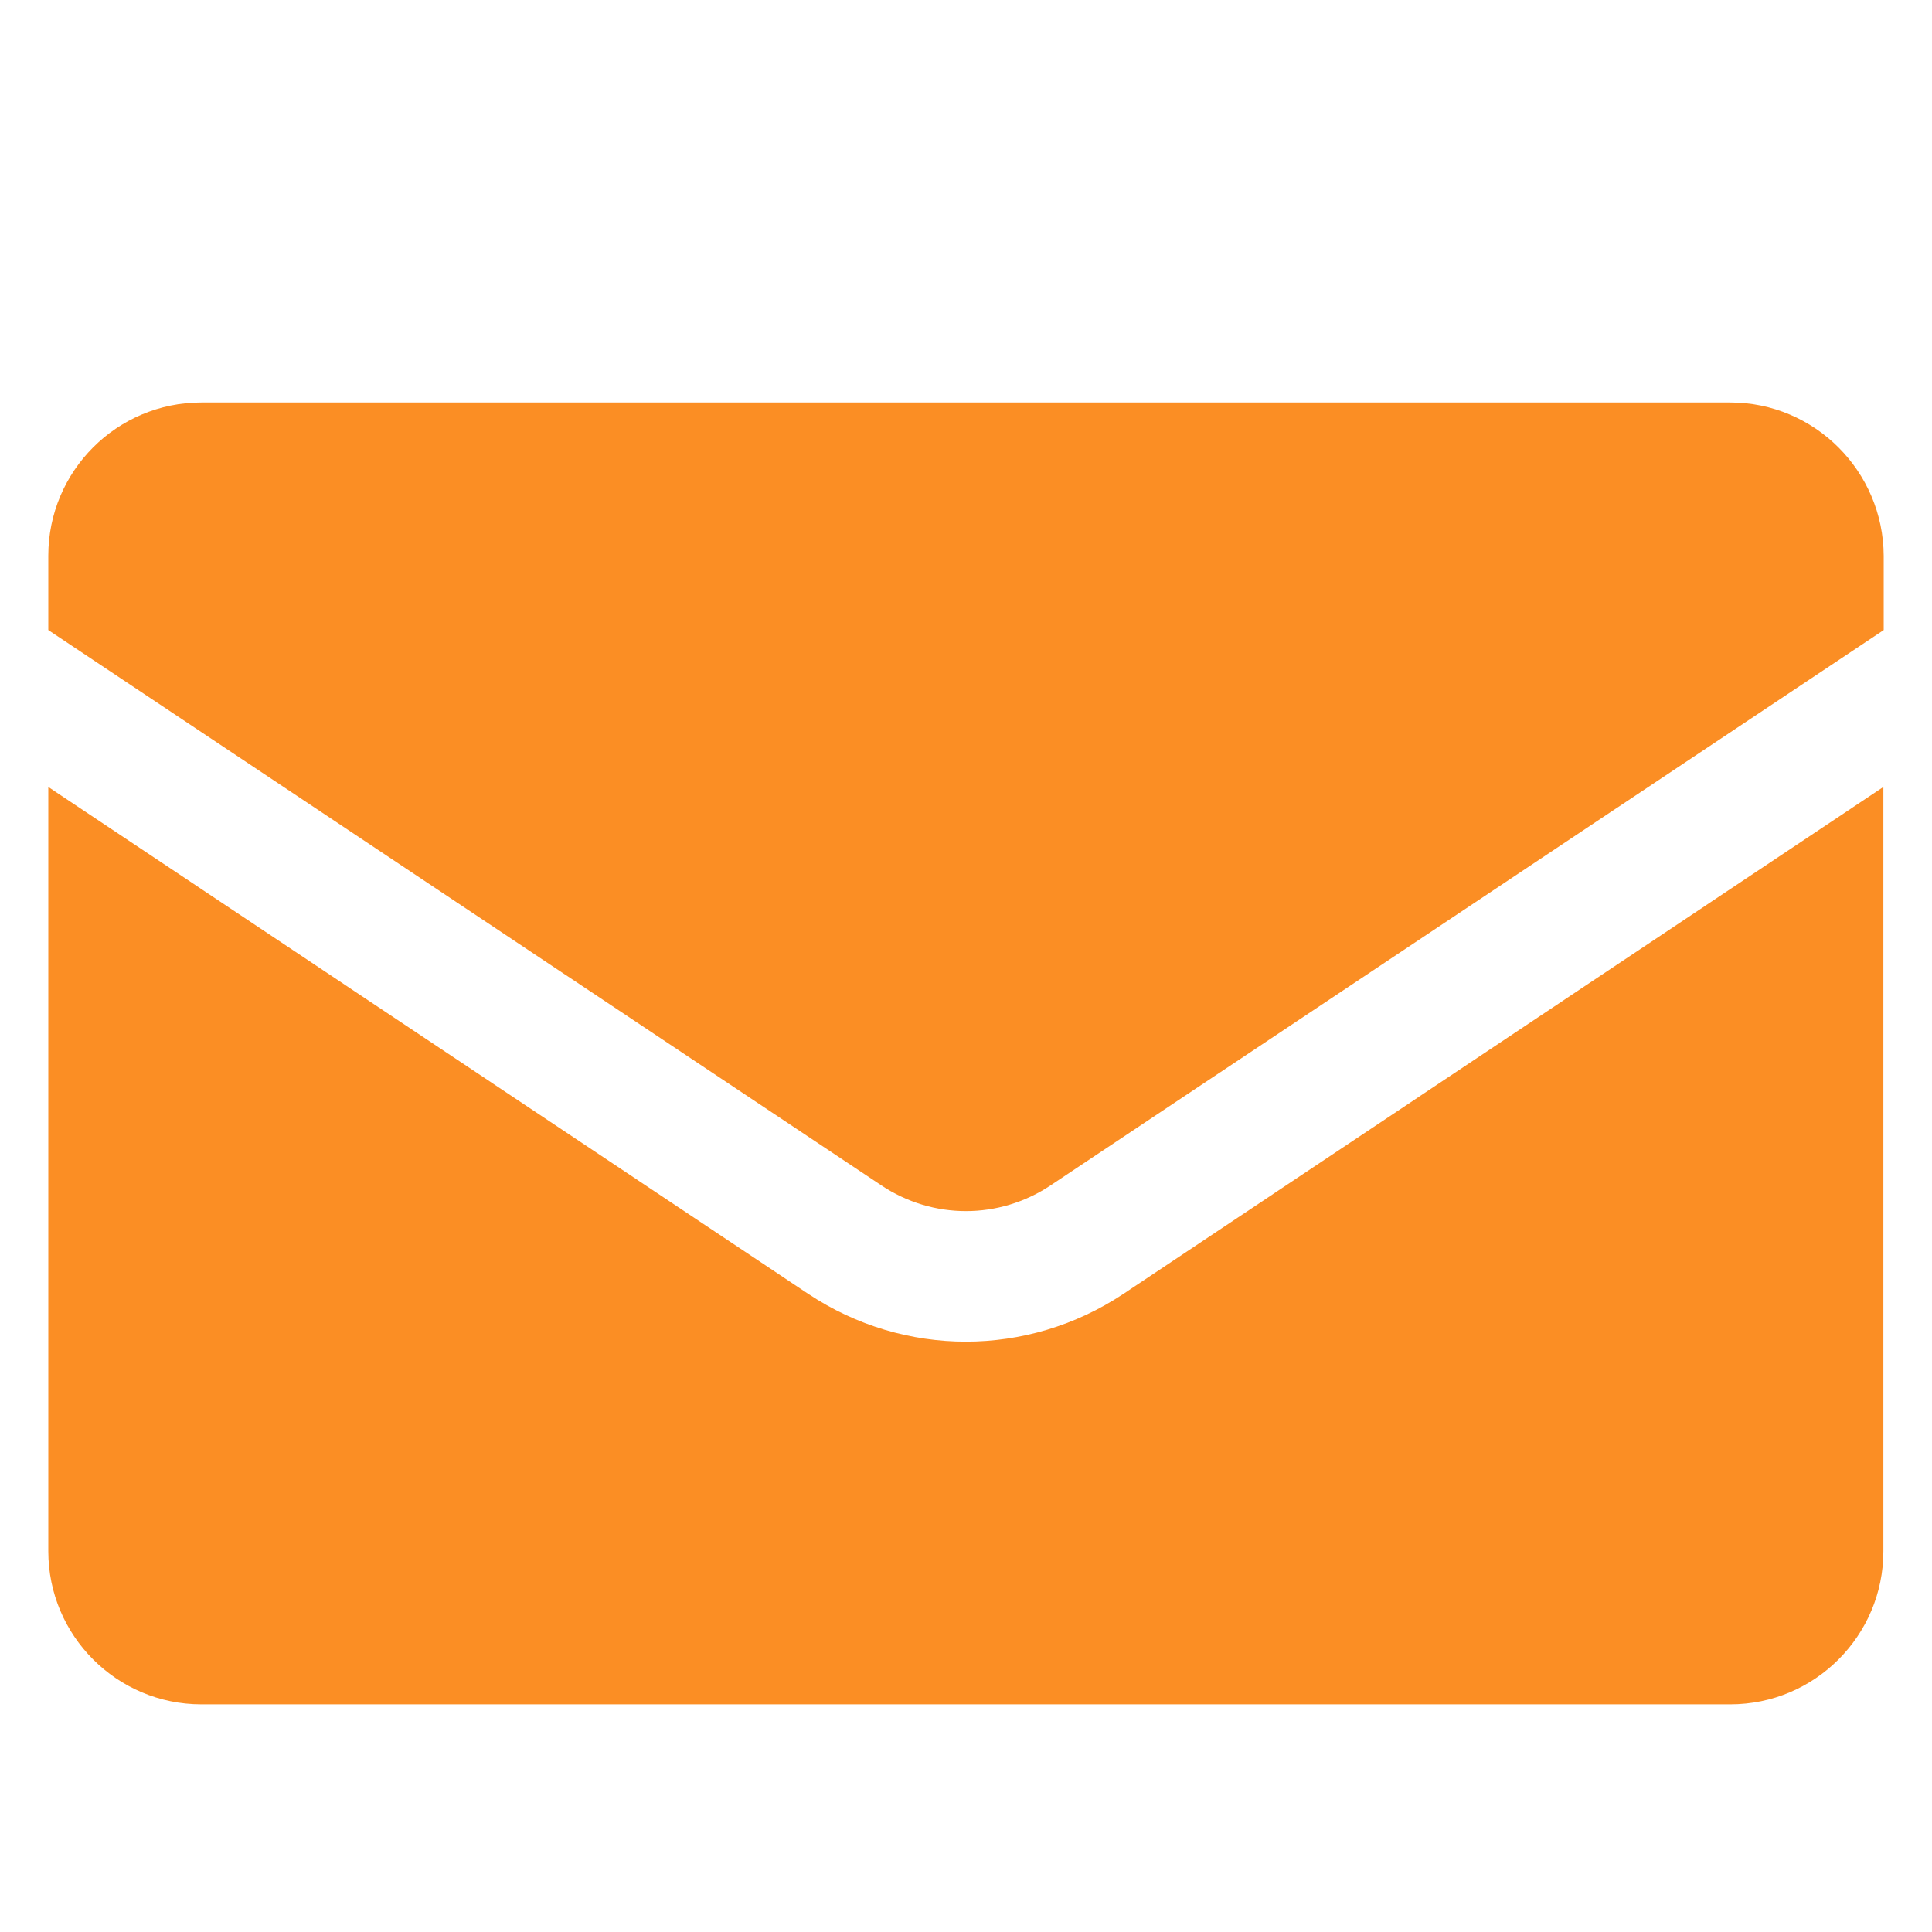
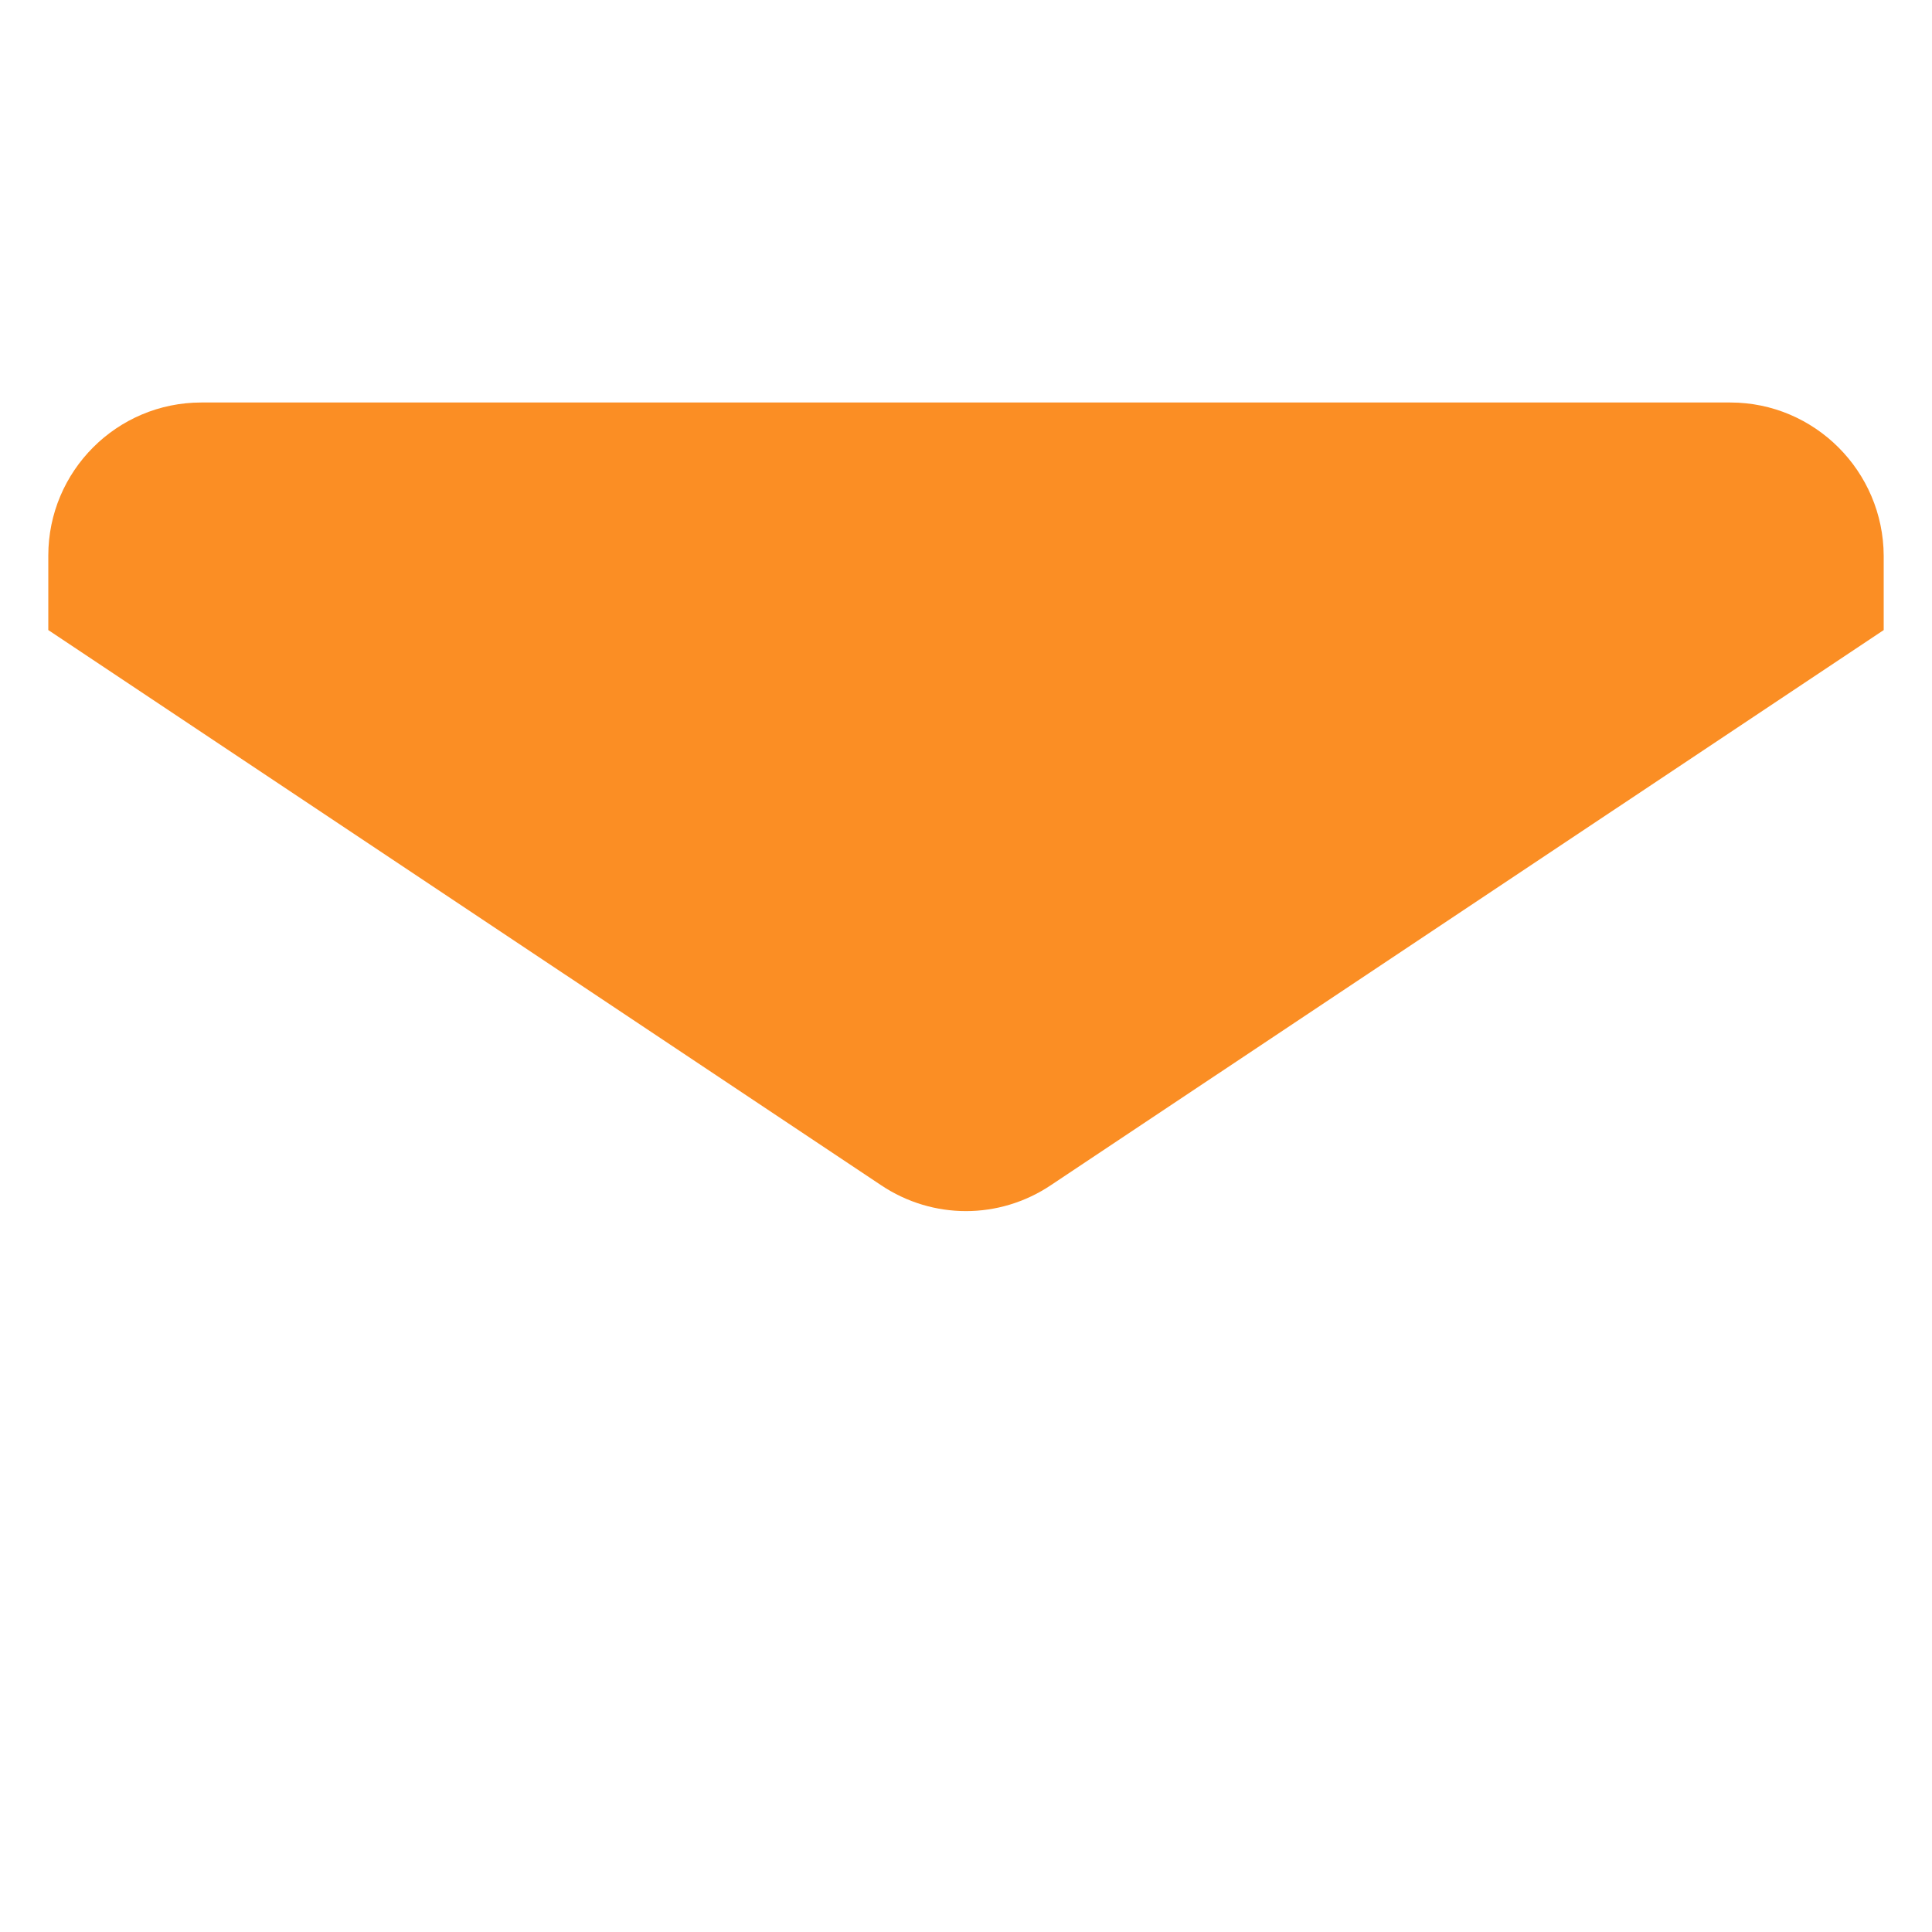
<svg xmlns="http://www.w3.org/2000/svg" width="24" height="24" viewBox="0 0 24 24" fill="none">
-   <path d="M2.501 21.172H21.494C22.544 21.172 23.396 20.319 23.396 19.27V9.776L13.954 16.074C12.763 16.864 11.233 16.864 10.042 16.074L0.6 9.776V19.27C0.6 20.319 1.452 21.172 2.501 21.172Z" fill="#FB8E24" />
  <path d="M21.494 5H2.501C1.452 5 0.6 5.852 0.6 6.902V7.827L10.945 14.723C11.586 15.152 12.413 15.152 13.054 14.723L23.4 7.827V6.905C23.396 5.856 22.544 5 21.494 5Z" fill="#FB8E24" />
</svg>